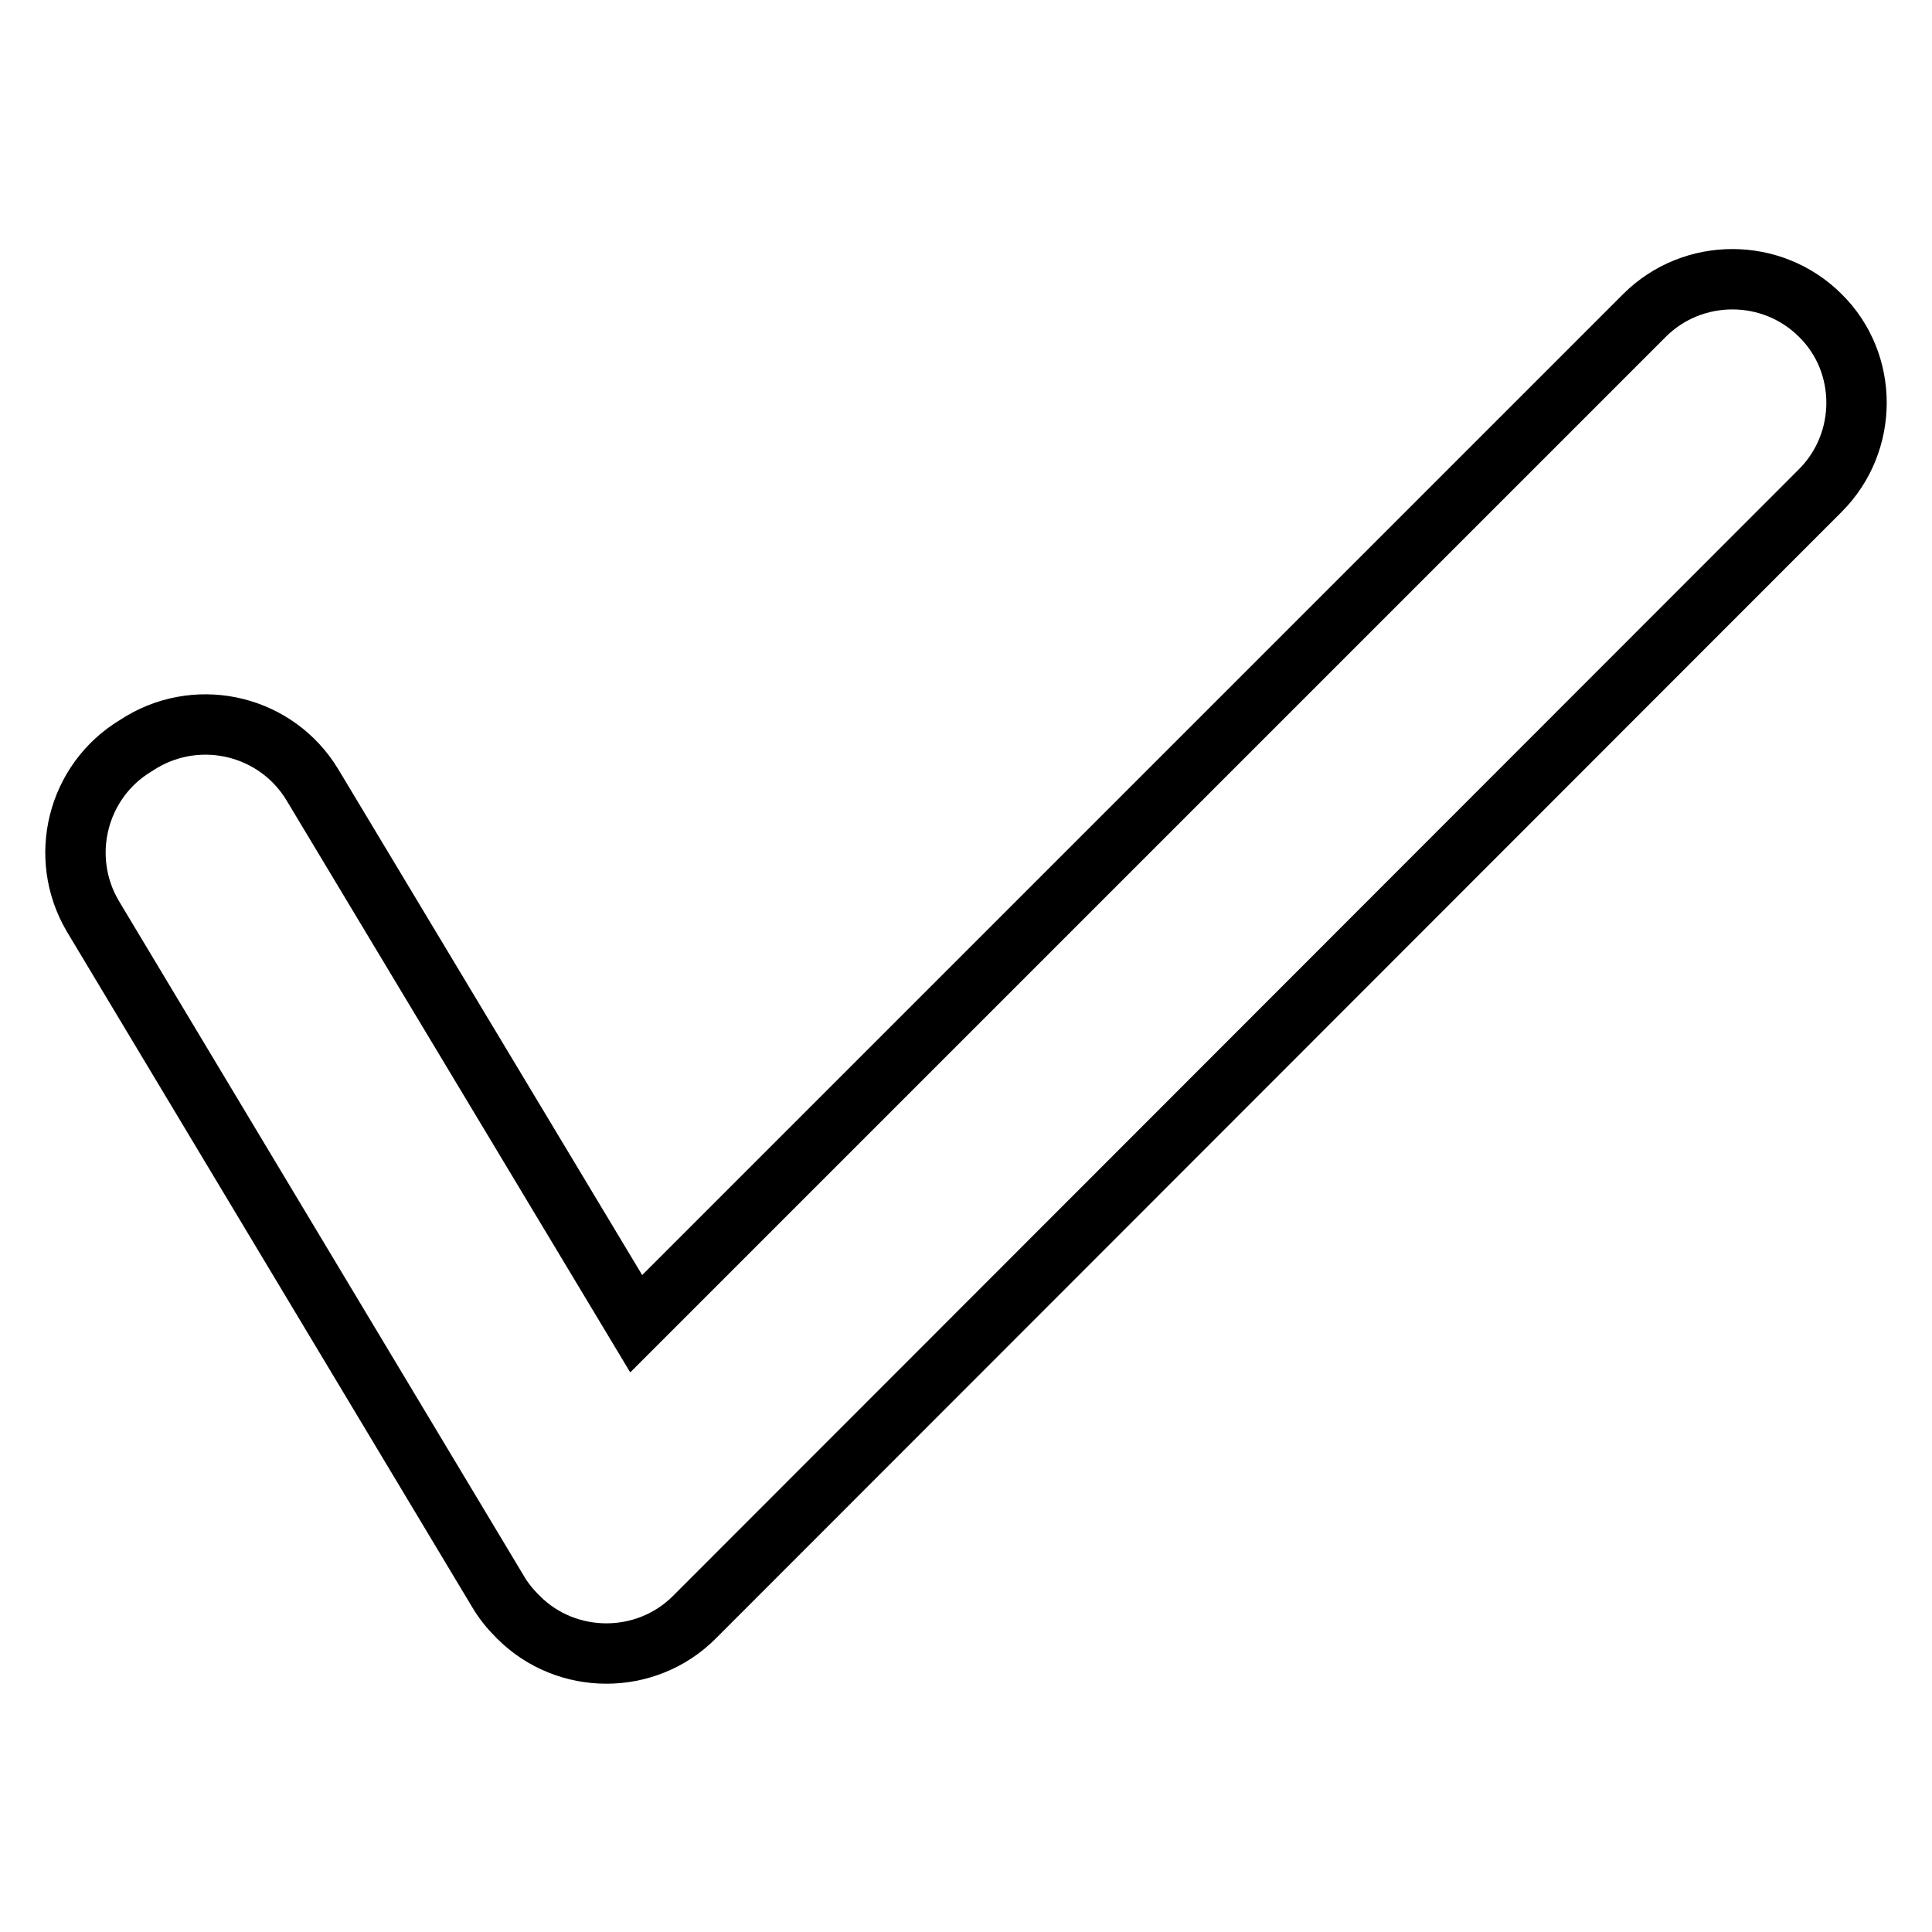
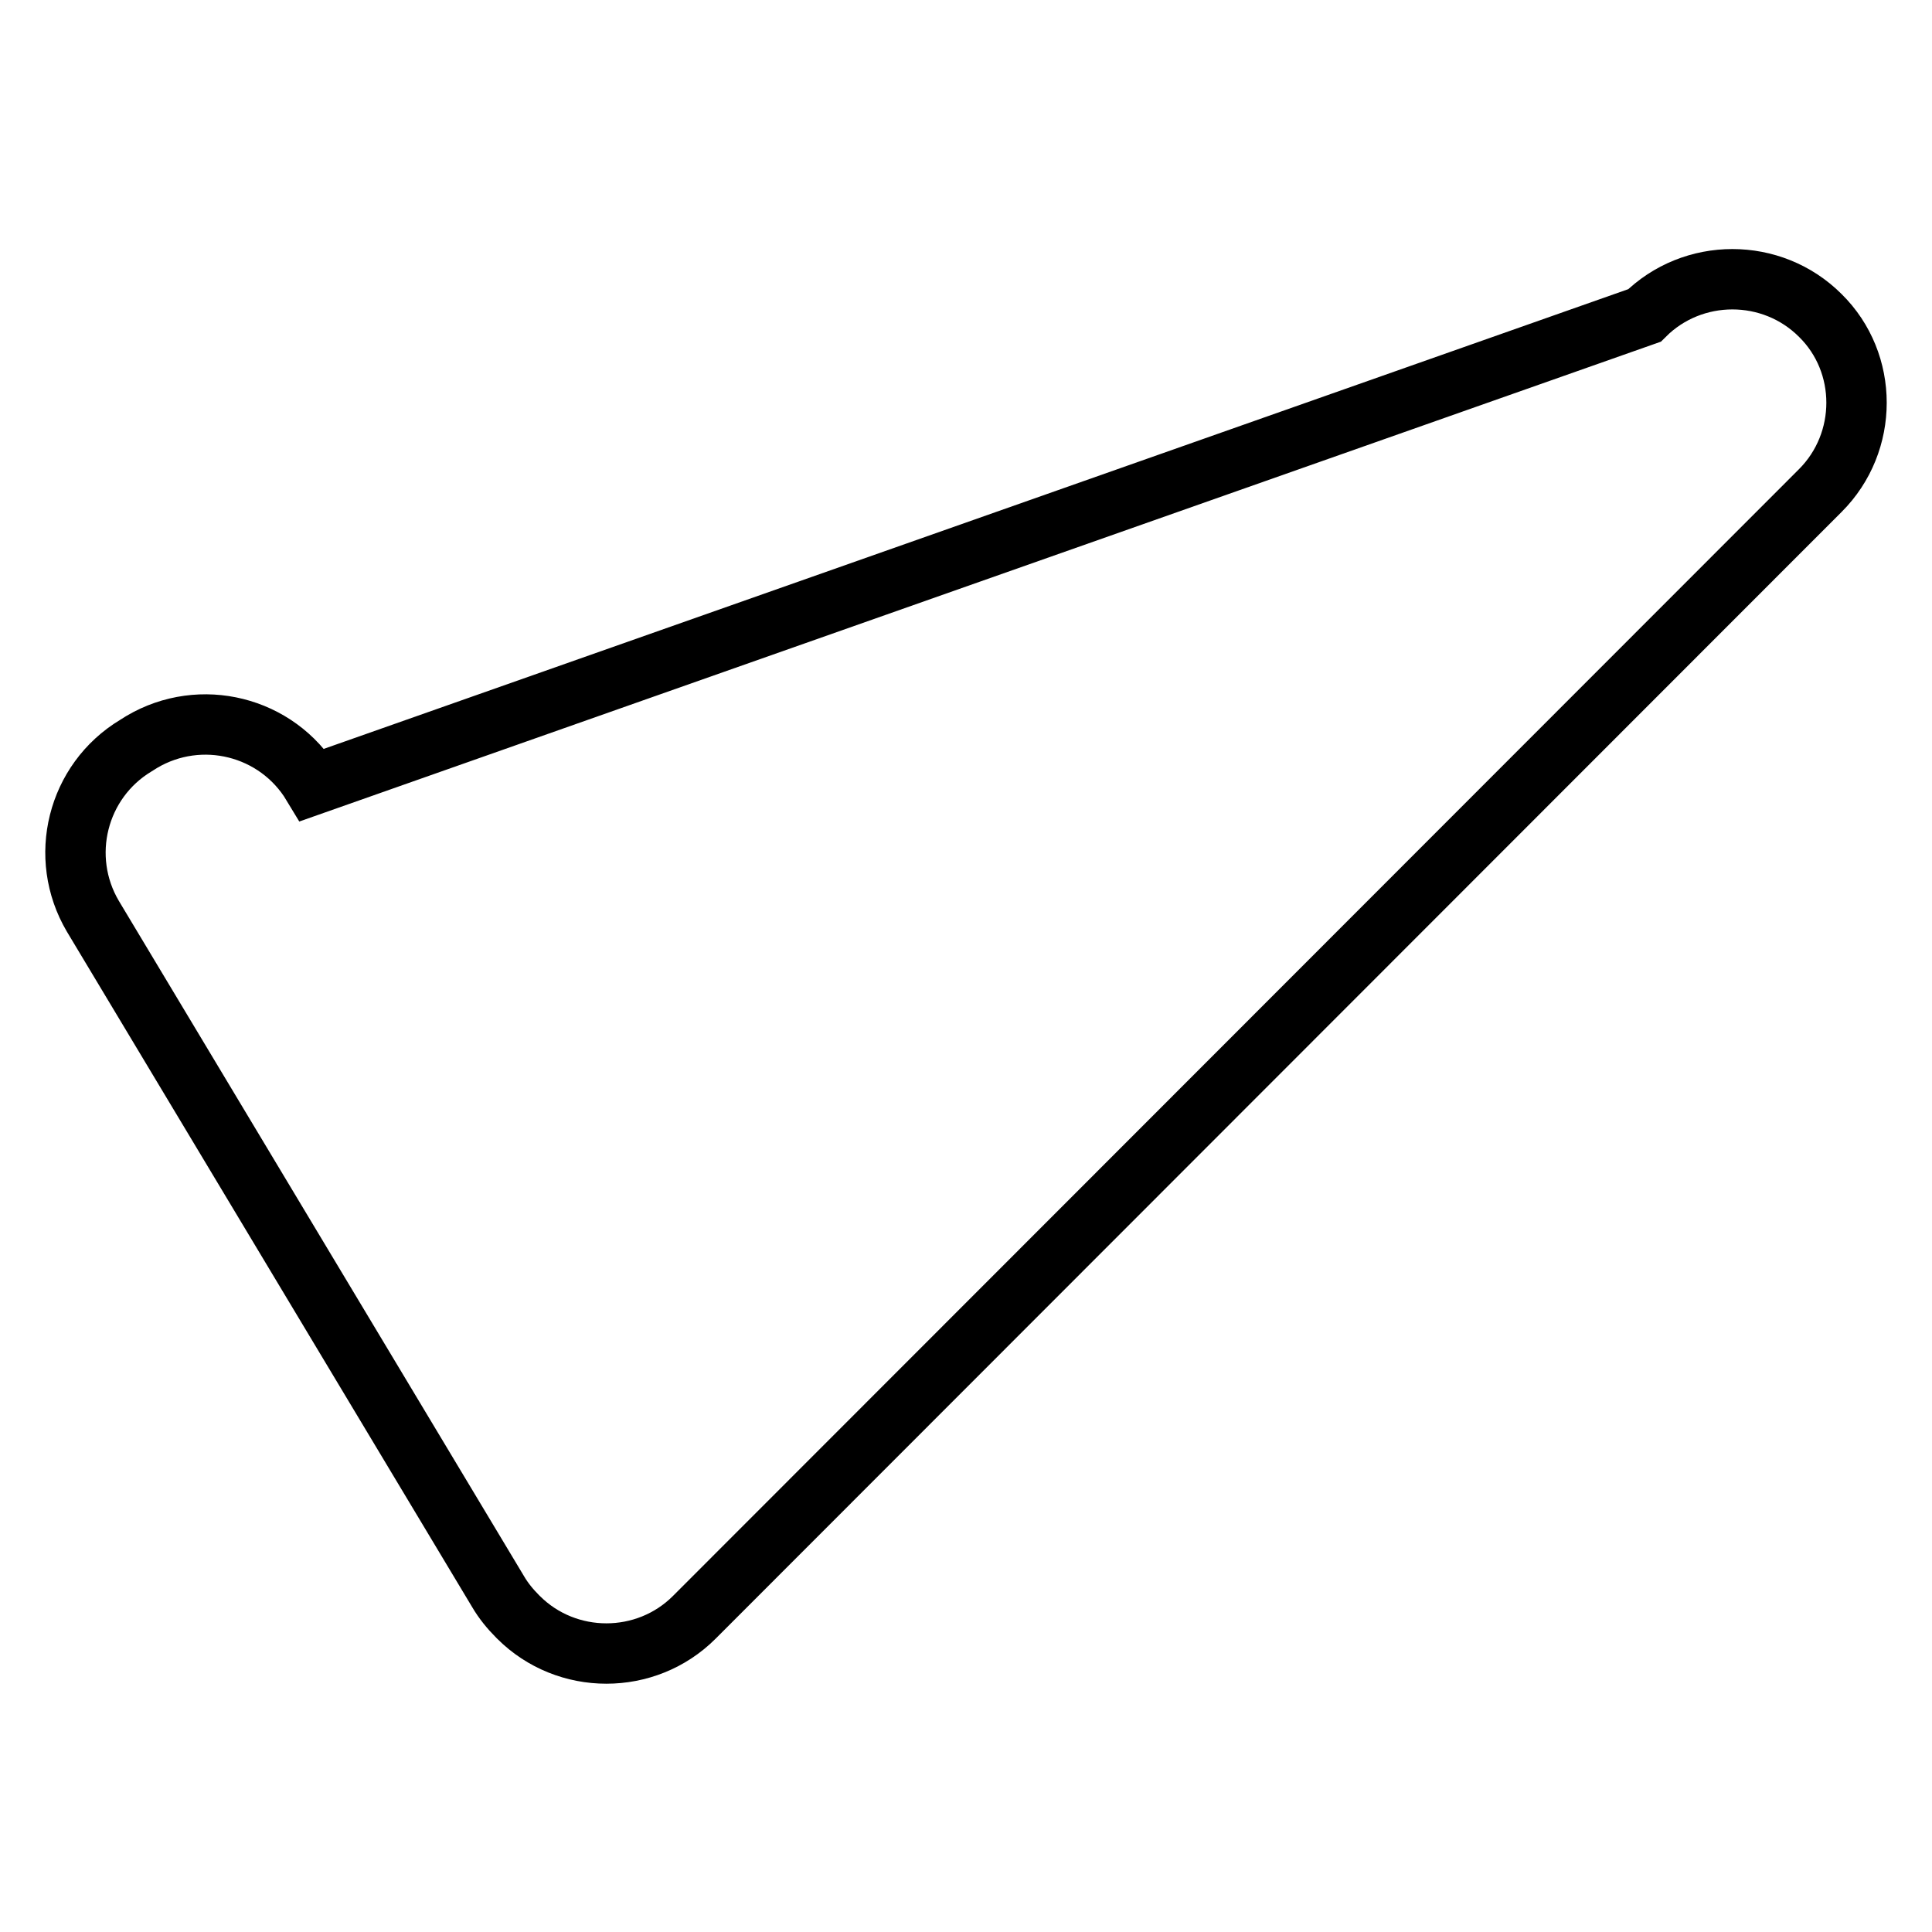
<svg xmlns="http://www.w3.org/2000/svg" version="1.1" x="0px" y="0px" viewBox="0 0 256 256" enable-background="new 0 0 256 256" xml:space="preserve">
  <g>
-     <path stroke-width="8" fill-opacity="0" stroke="#000000" d="M241.2,41.8c-6.4-6.4-16.9-6.4-23.3,0L84.3,175.4L41.4,104c-4.7-7.8-14.8-10.3-22.6-5.7L18,98.8 c-7.8,4.7-10.3,14.8-5.7,22.6L66,210.9c0.7,1.2,1.6,2.3,2.6,3.3l0.1,0.1c6.4,6.4,16.9,6.4,23.3,0L241.2,65 C247.6,58.6,247.6,48.1,241.2,41.8L241.2,41.8z" />
+     <path stroke-width="8" fill-opacity="0" stroke="#000000" d="M241.2,41.8c-6.4-6.4-16.9-6.4-23.3,0L41.4,104c-4.7-7.8-14.8-10.3-22.6-5.7L18,98.8 c-7.8,4.7-10.3,14.8-5.7,22.6L66,210.9c0.7,1.2,1.6,2.3,2.6,3.3l0.1,0.1c6.4,6.4,16.9,6.4,23.3,0L241.2,65 C247.6,58.6,247.6,48.1,241.2,41.8L241.2,41.8z" />
  </g>
</svg>